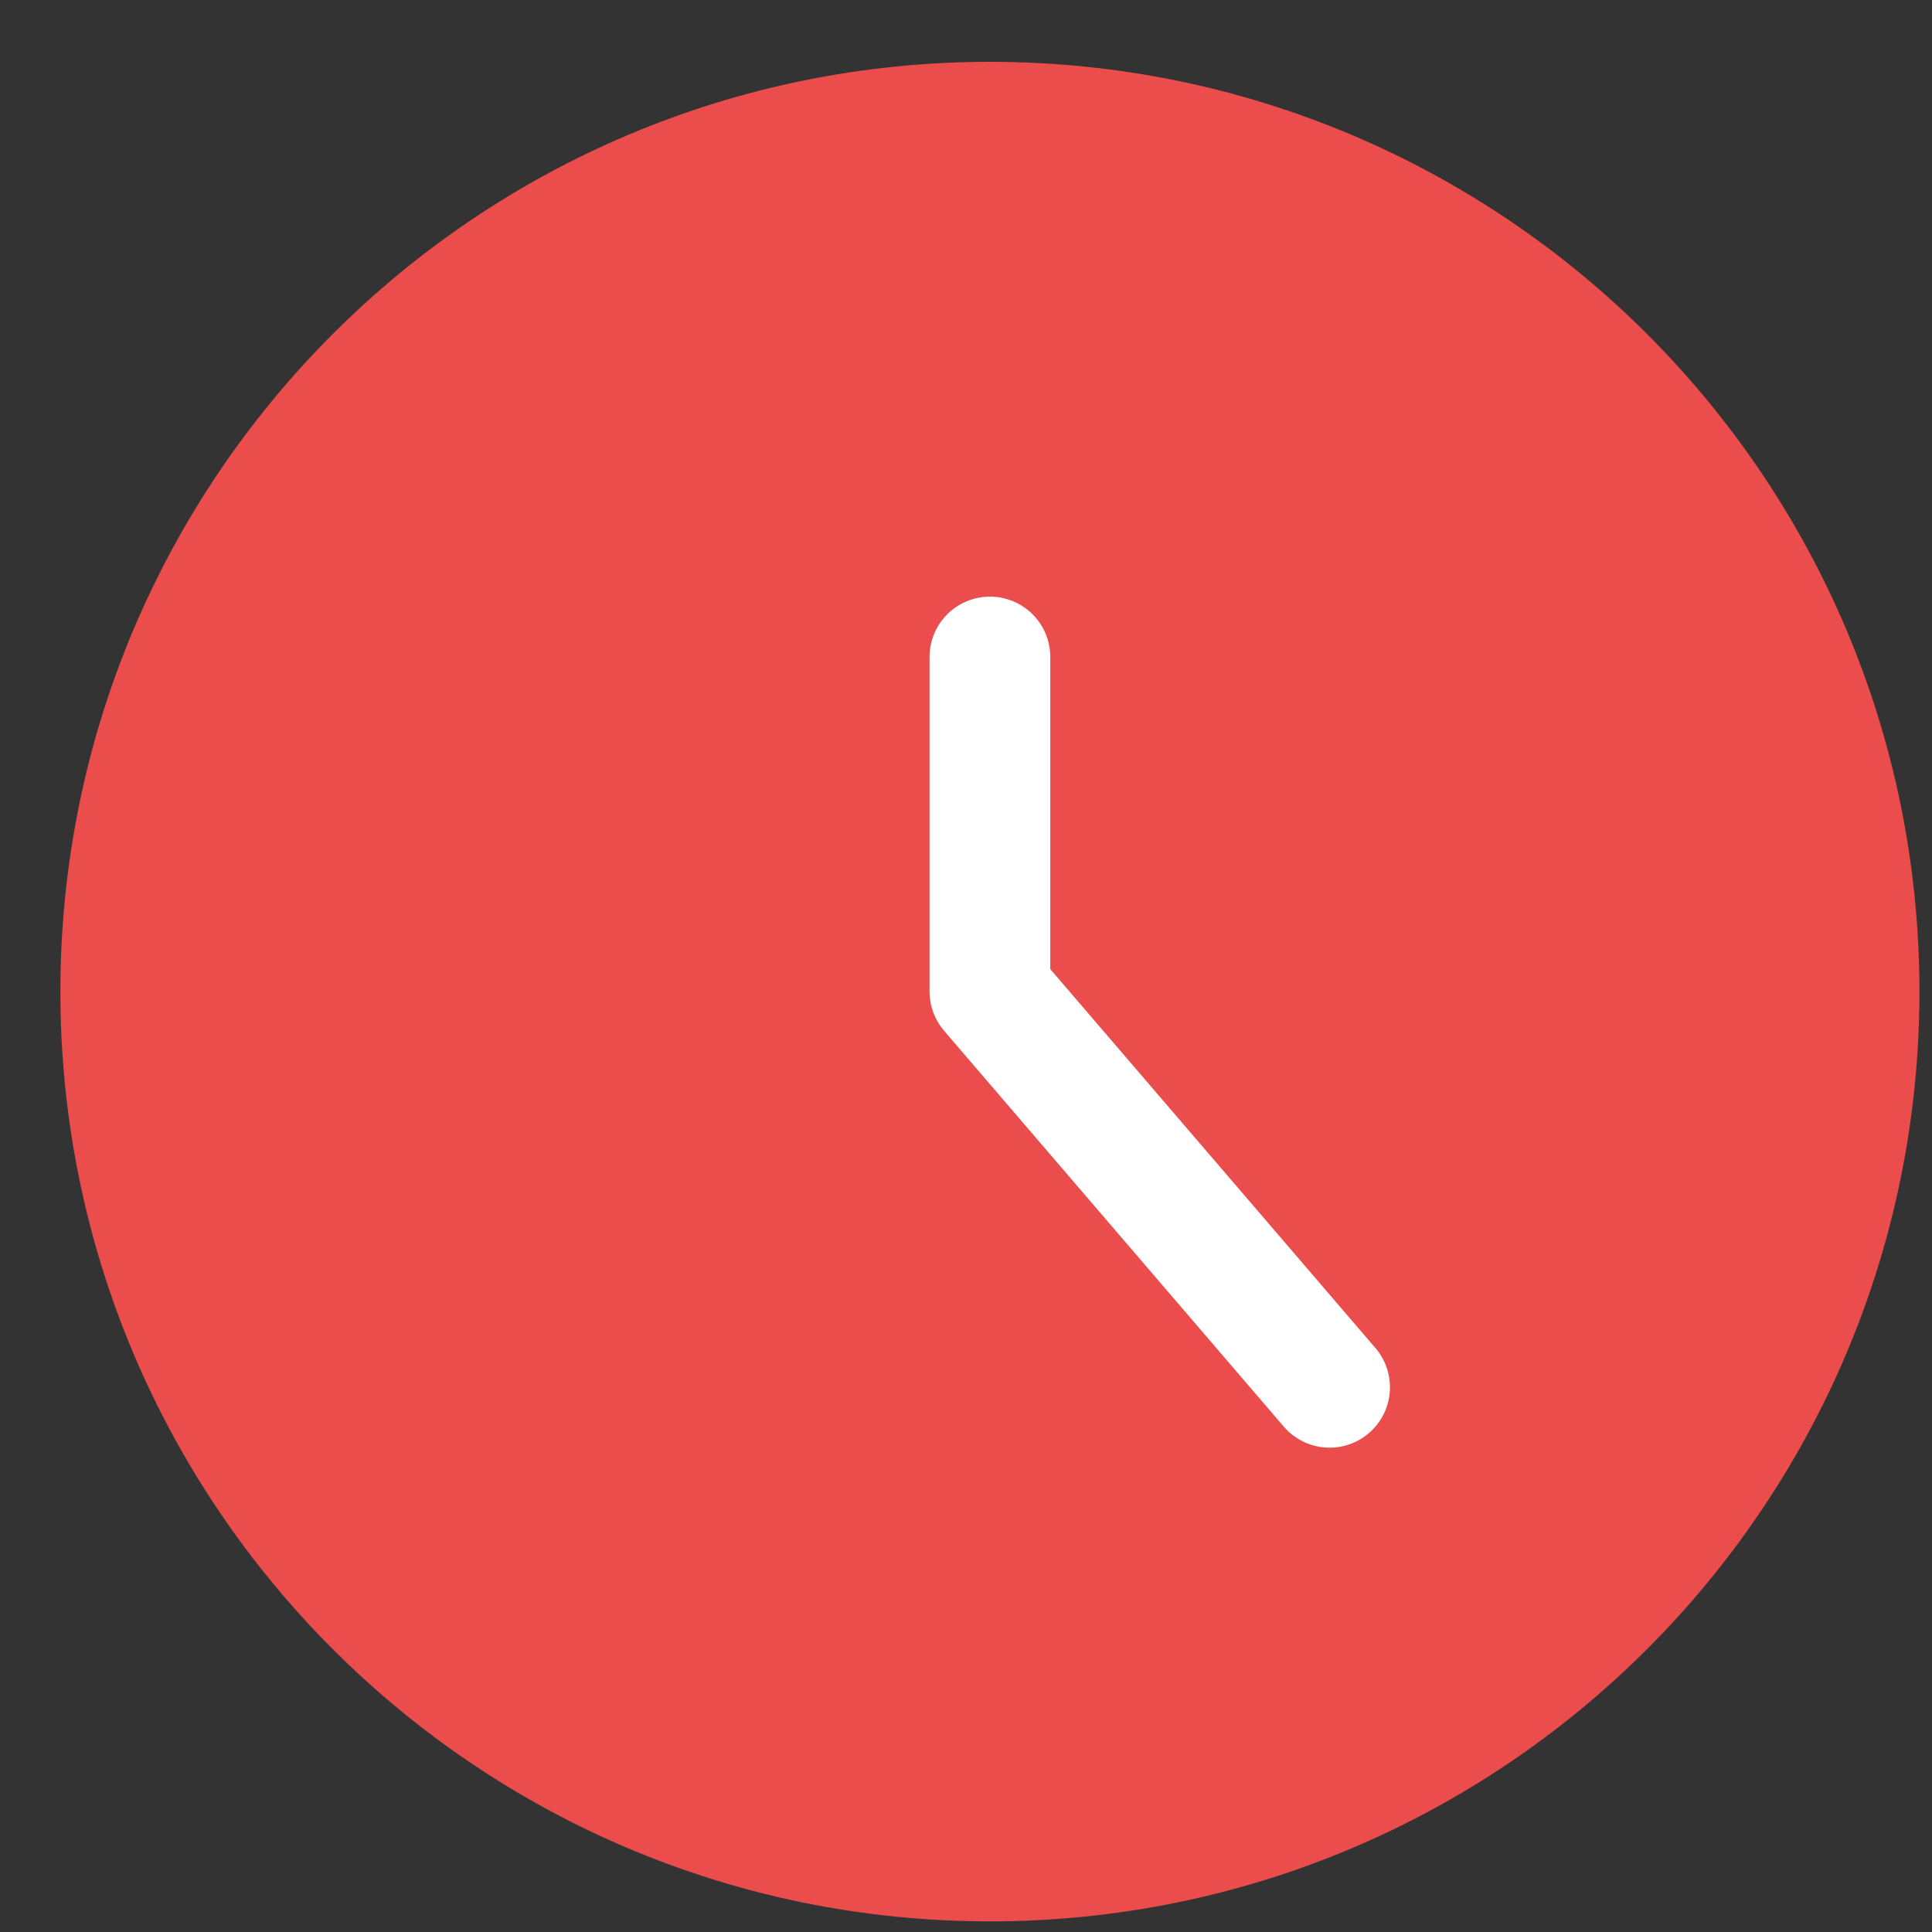
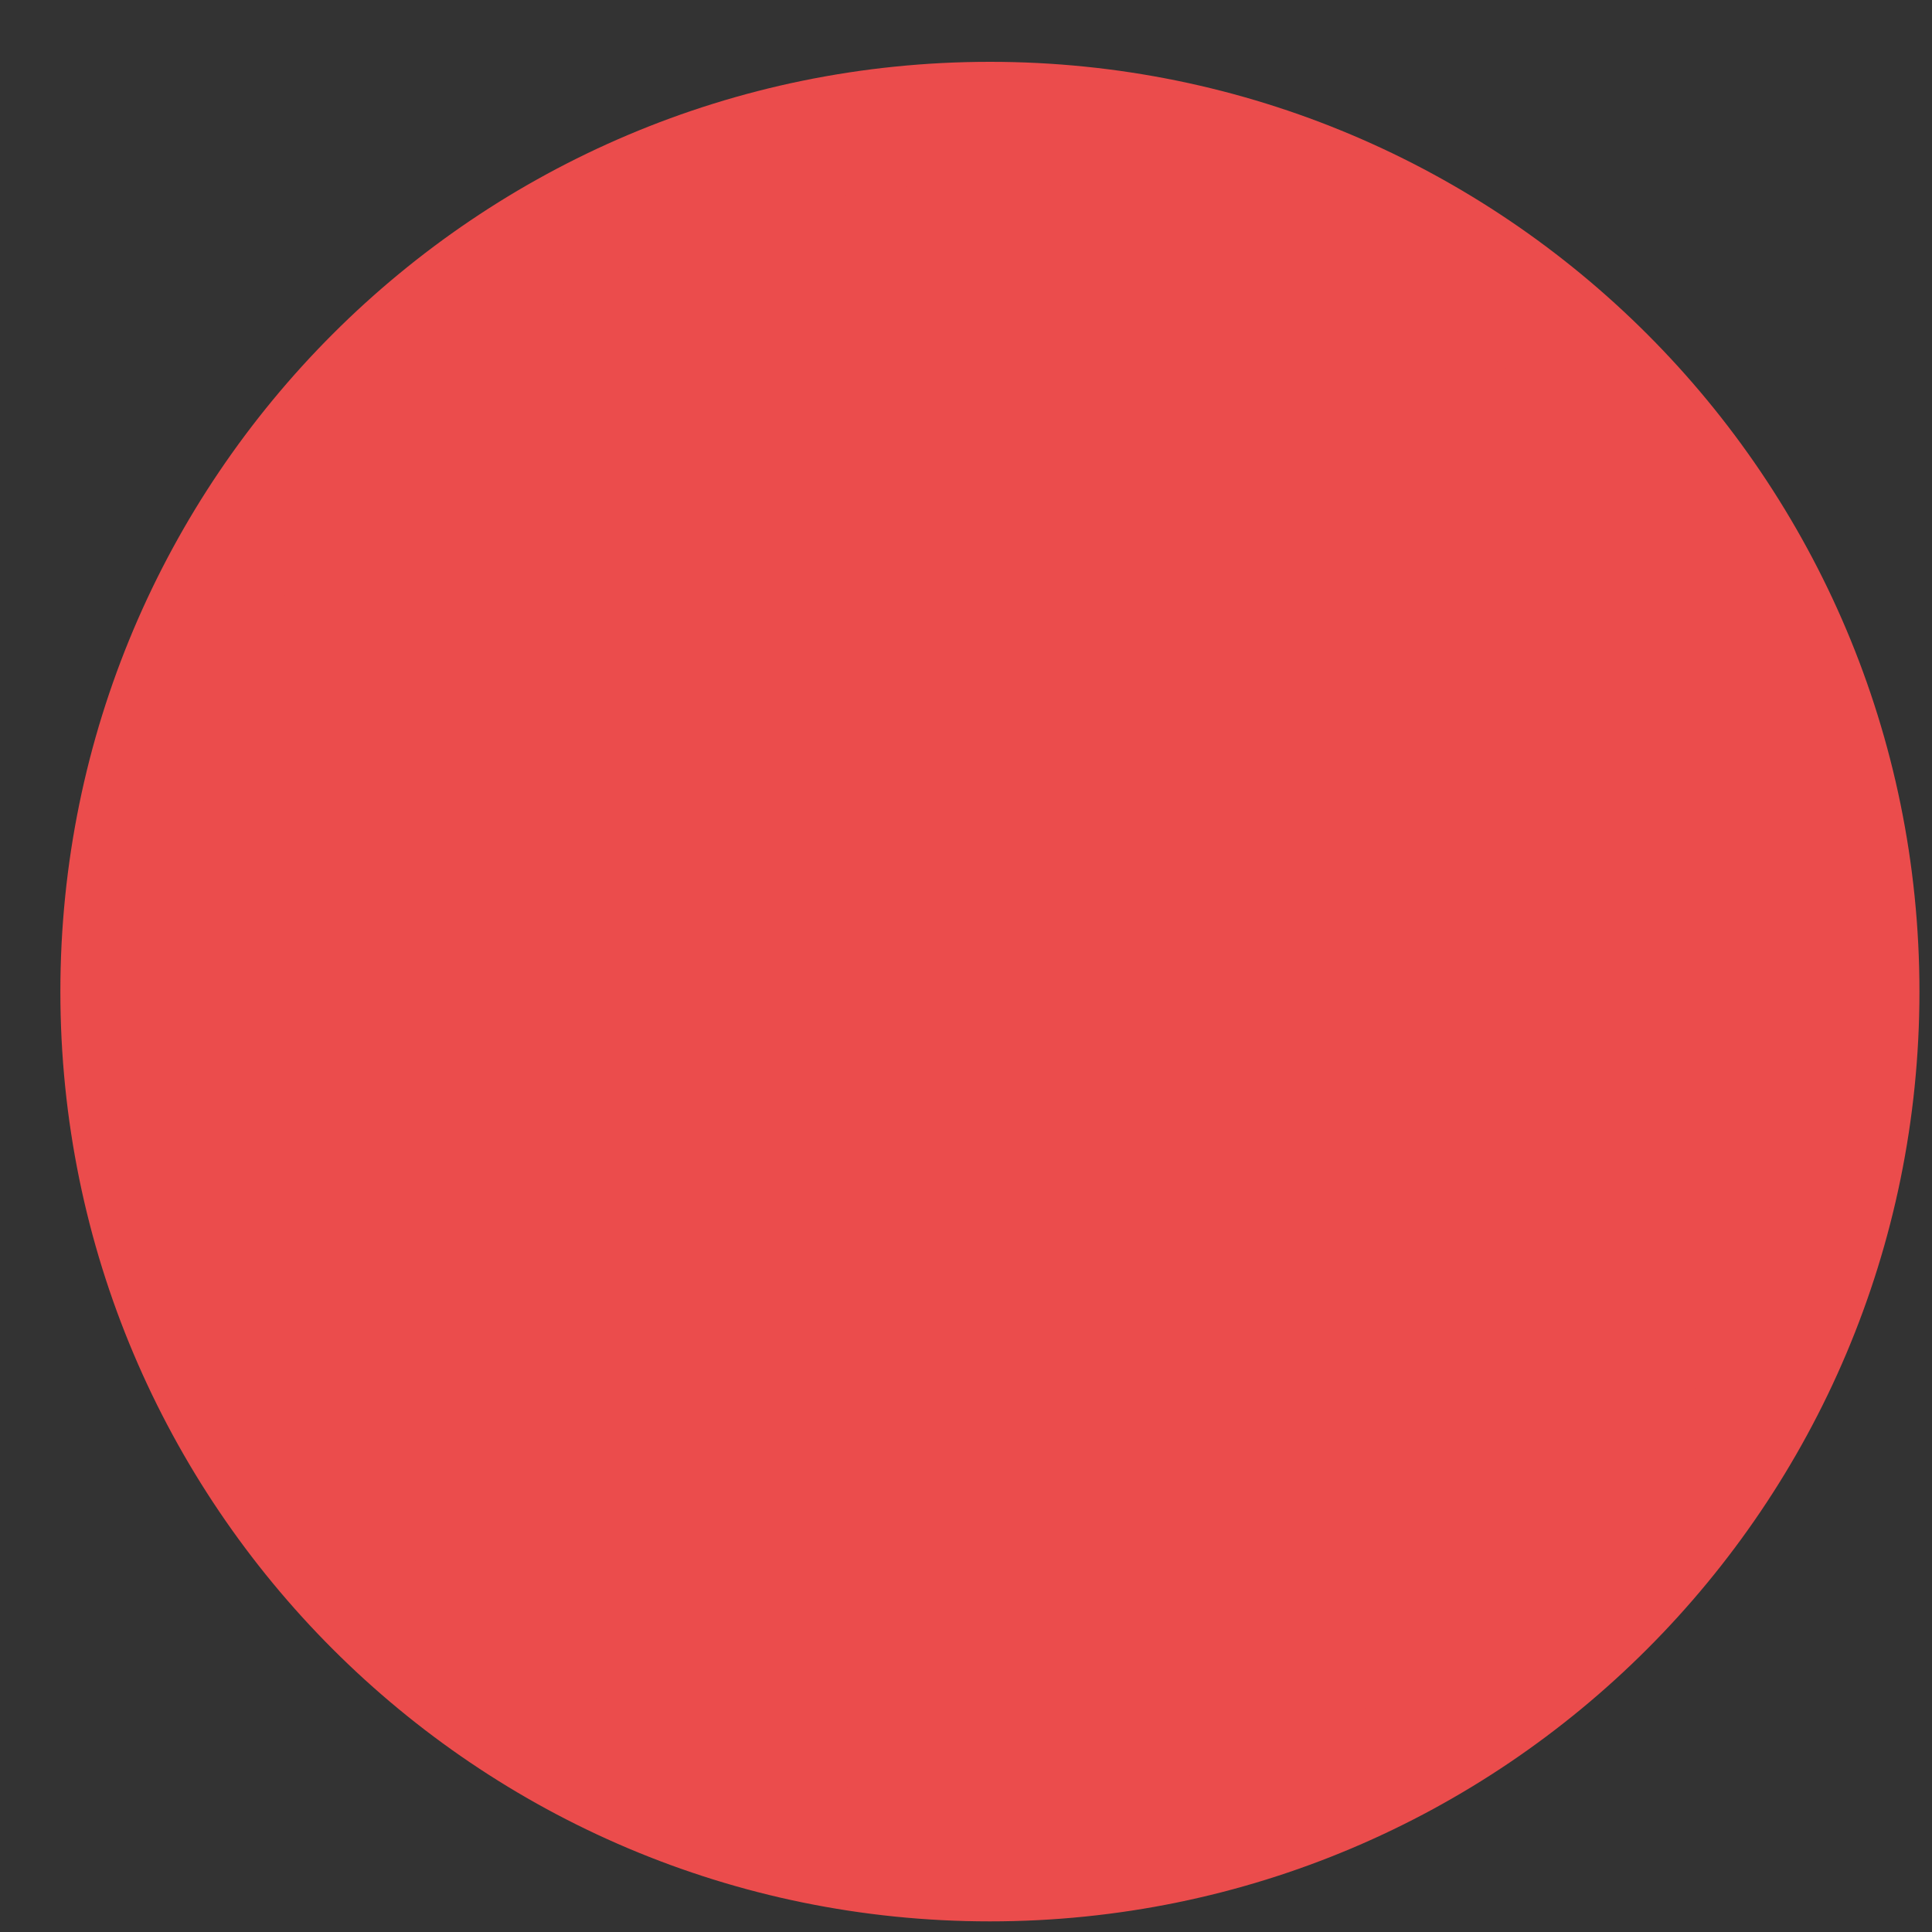
<svg xmlns="http://www.w3.org/2000/svg" width="16" height="16" viewBox="0 0 16 16" fill="none">
  <rect x="0" y="0" width="16" height="16" fill="#333333" stroke="none" />
-   <path d="M8.198 15.412C12.173 15.412 15.396 12.188 15.396 8.212C15.396 4.235 12.173 1.012 8.198 1.012C4.223 1.012 1 4.235 1 8.212C1 12.188 4.223 15.412 8.198 15.412Z" fill="#EB4C4C" stroke="#EB4C4C" stroke-linecap="round" stroke-linejoin="round" />
-   <path d="M8.198 5.441V8.211L11.011 11.489" stroke="white" stroke-linecap="round" stroke-linejoin="round" />
+   <path d="M8.198 15.412C12.173 15.412 15.396 12.188 15.396 8.212C15.396 4.235 12.173 1.012 8.198 1.012C4.223 1.012 1 4.235 1 8.212C1 12.188 4.223 15.412 8.198 15.412" fill="#EB4C4C" stroke="#EB4C4C" stroke-linecap="round" stroke-linejoin="round" />
</svg>